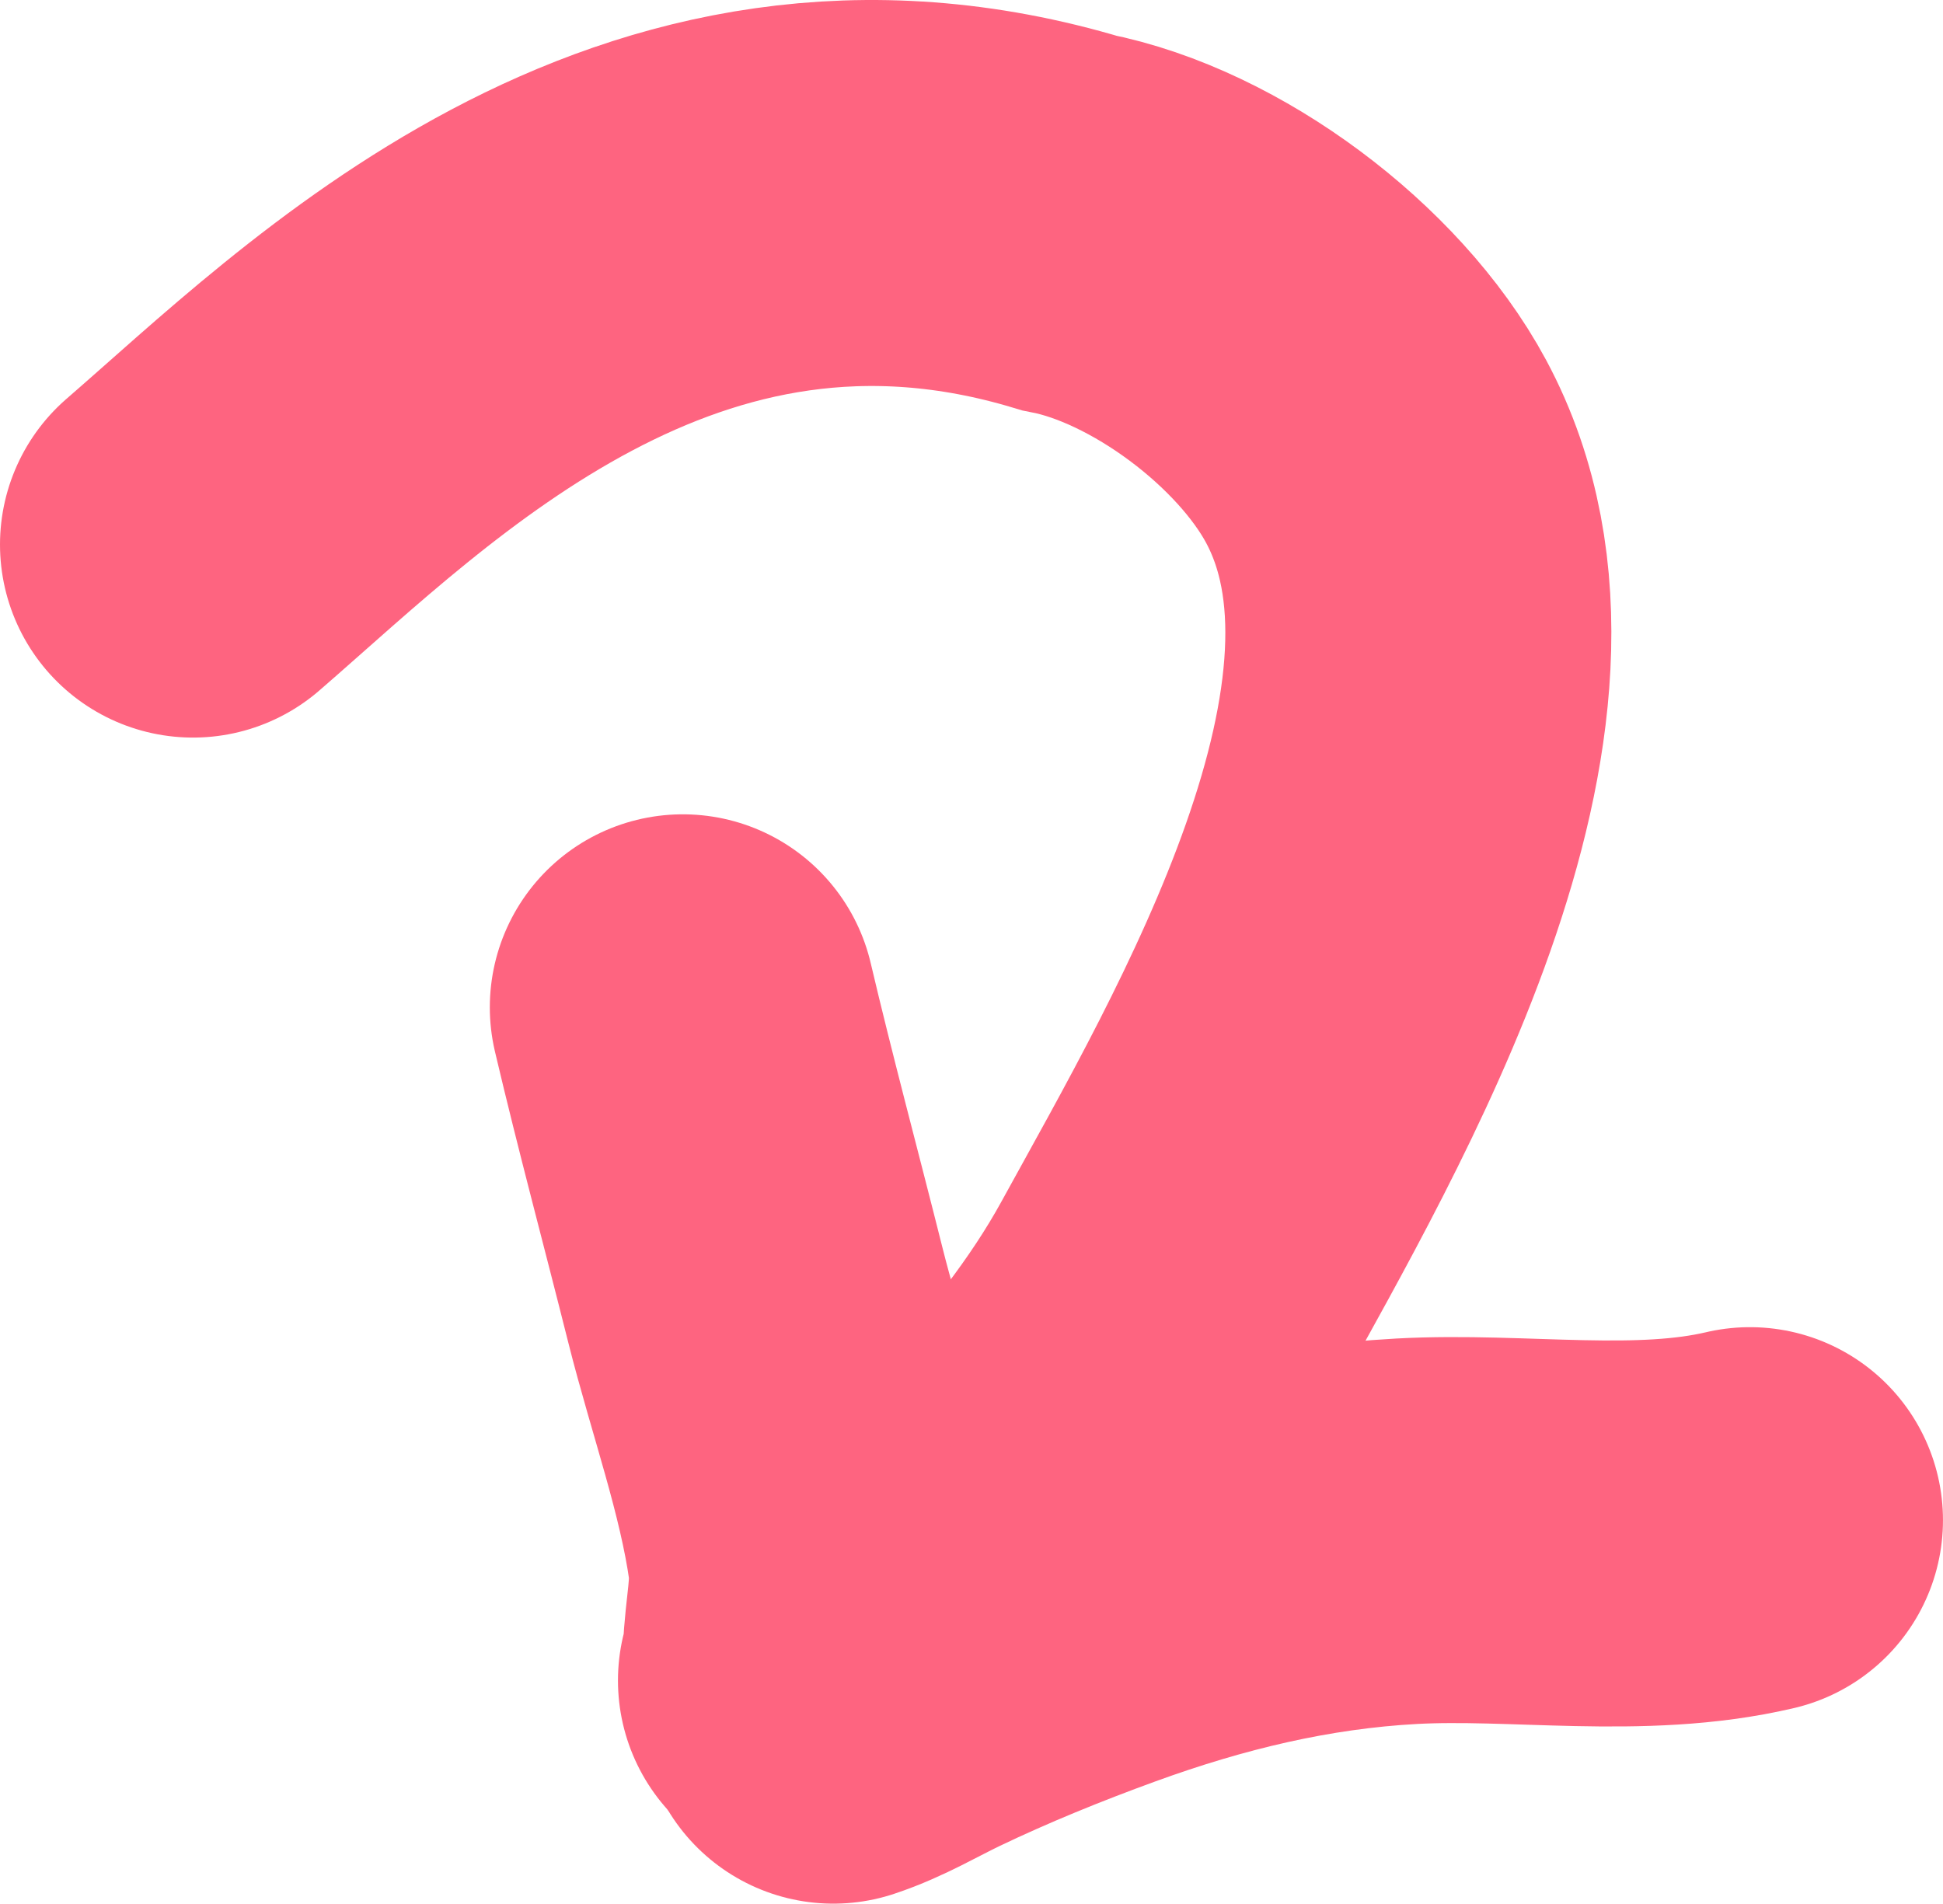
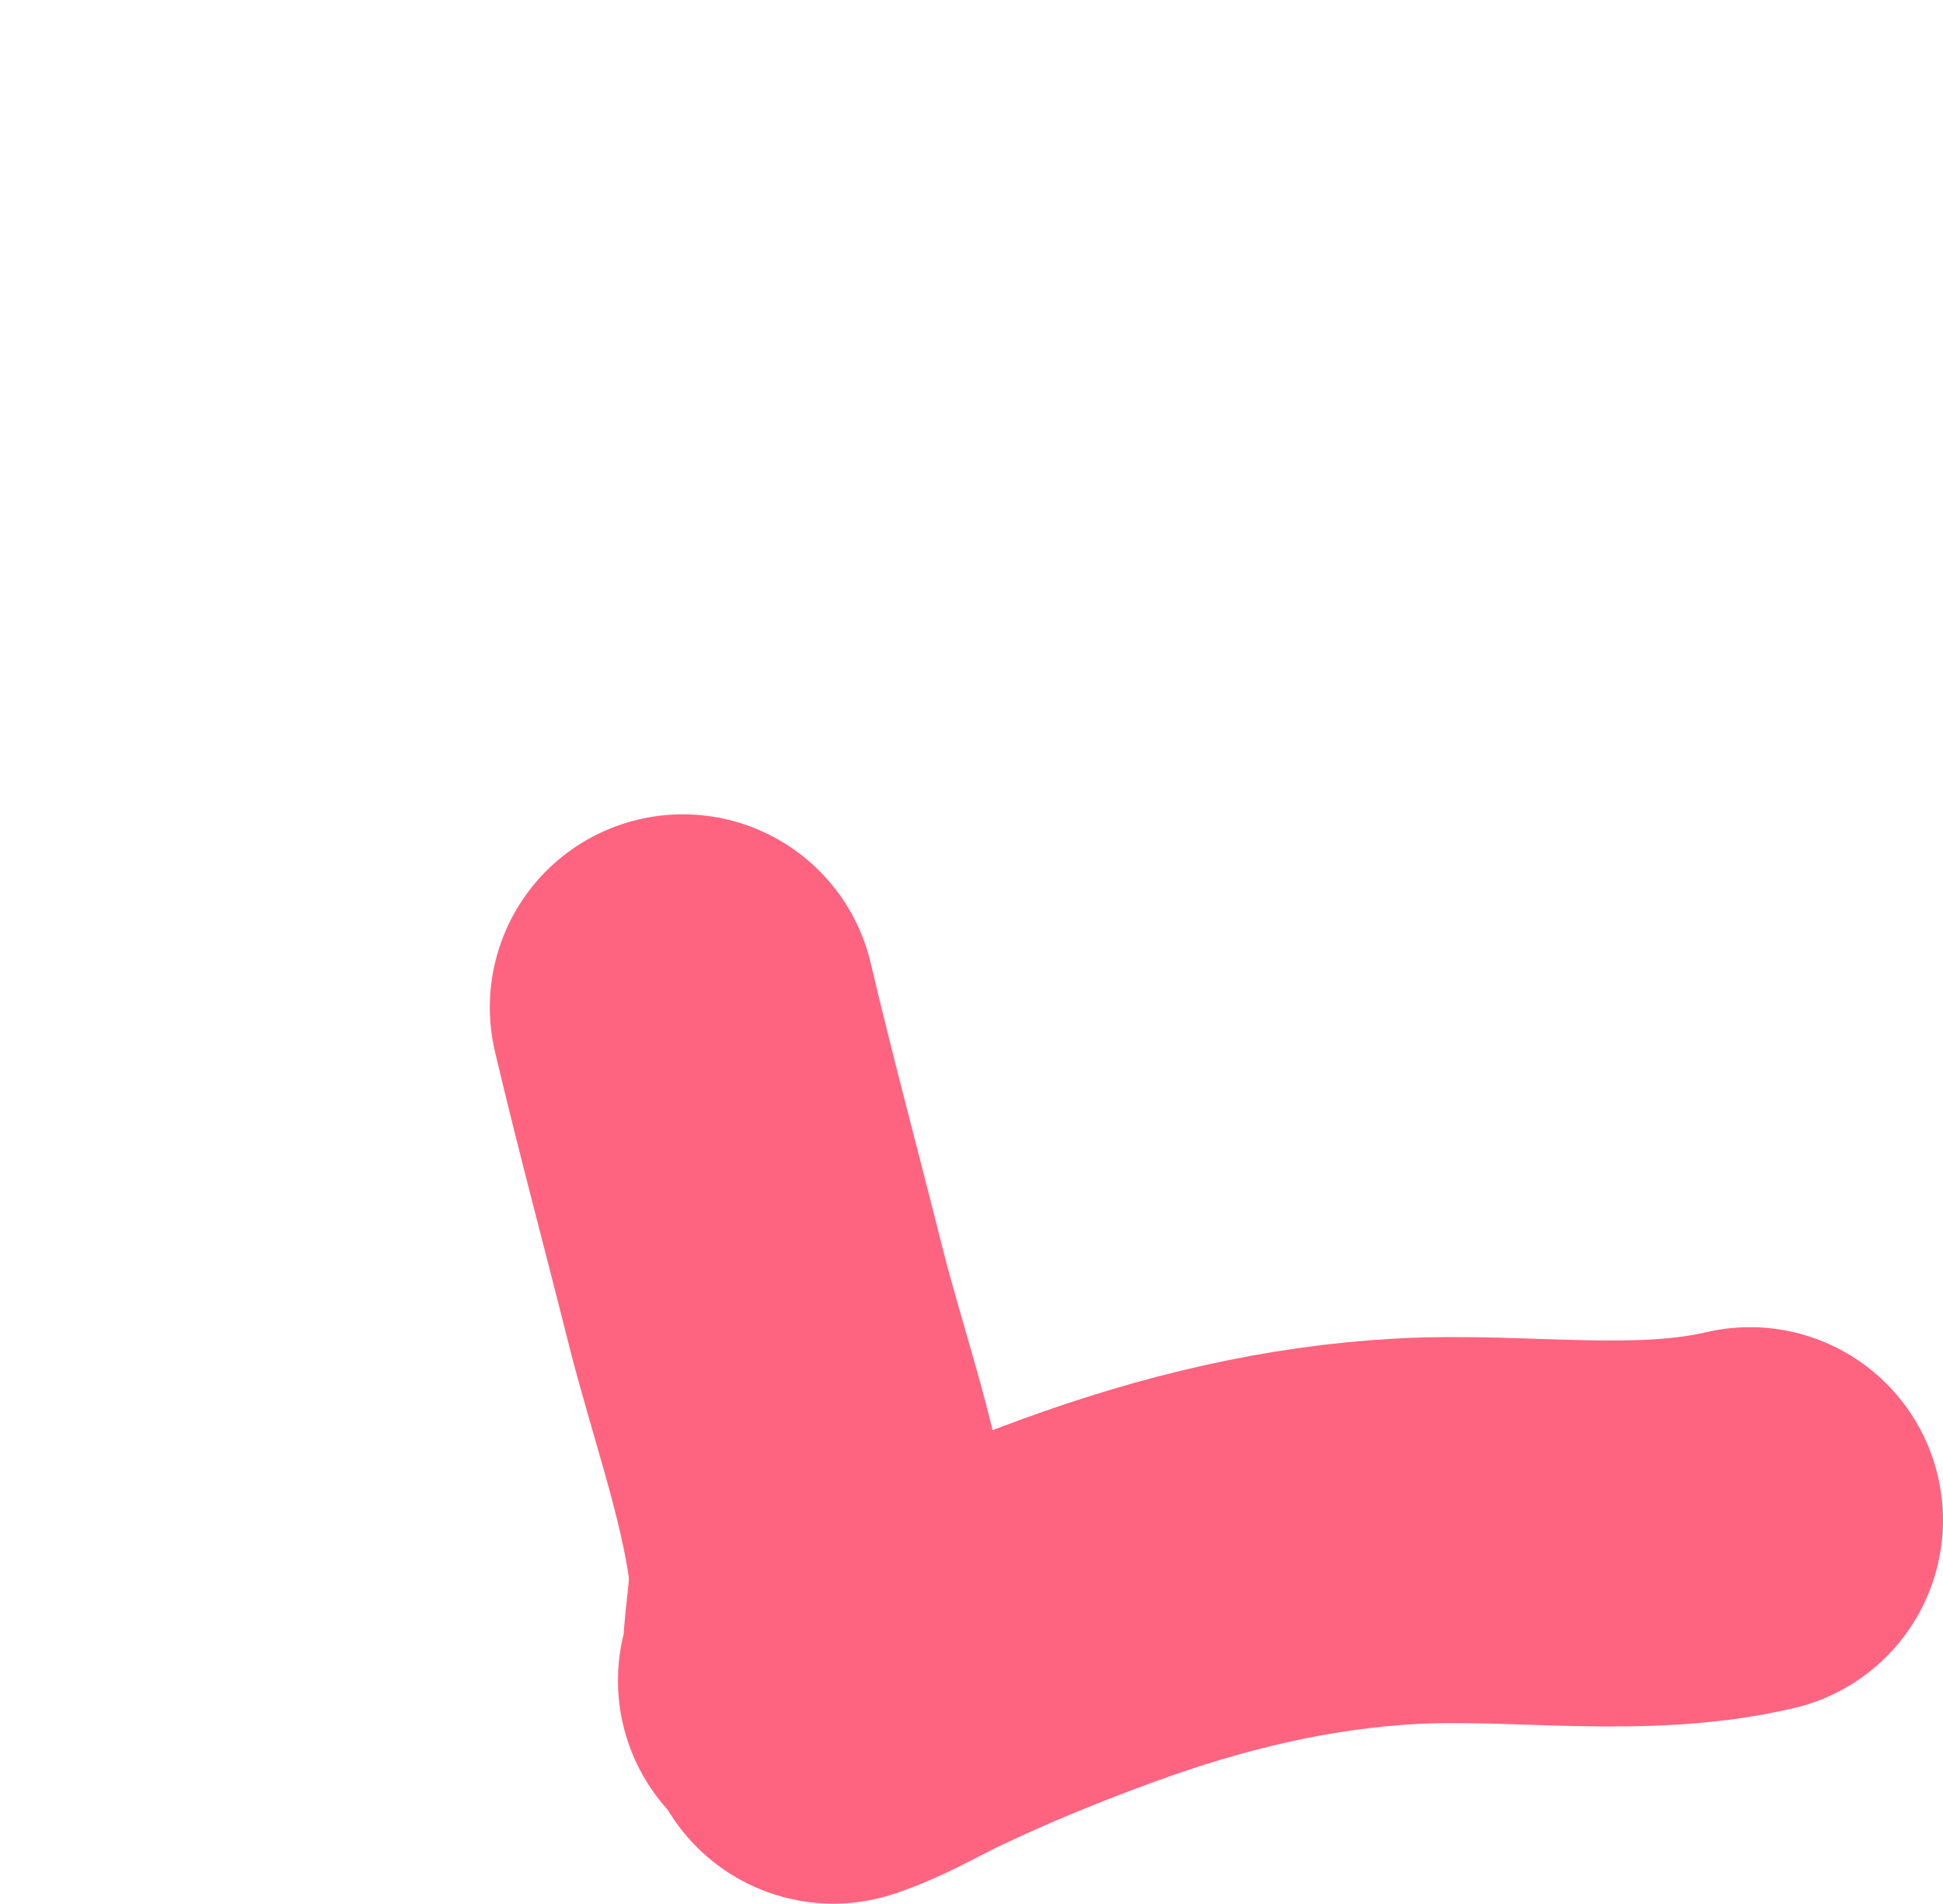
<svg xmlns="http://www.w3.org/2000/svg" width="151" height="148" viewBox="0 0 151 148" fill="none">
-   <path d="M15 42.325C28.62 30.534 50.919 7.649 83.074 17.328C92.128 19.095 102.498 26.813 106.943 35.082C117.479 54.683 100.085 84.005 90.974 100.607C84.462 112.472 74.663 120.337 67.425 131.291" stroke="#FE6480" stroke-width="30" stroke-linecap="round" />
  <path d="M53.066 78.289C54.827 85.77 56.828 93.173 58.696 100.625C60.357 107.246 62.8 113.958 63.759 120.735C64.15 123.498 63.482 125.979 63.402 128.684C63.379 129.46 63.69 130.054 63.025 130.608" stroke="#FE6480" stroke-width="30" stroke-linecap="round" />
  <path d="M64.762 132.953C67.011 132.208 69.048 130.978 71.179 129.957C75.559 127.859 80.09 126.021 84.653 124.359C92.668 121.441 100.79 119.471 109.327 119.009C118.016 118.538 127.465 120.157 135.998 118.148" stroke="#FE6480" stroke-width="30" stroke-linecap="round" />
</svg>